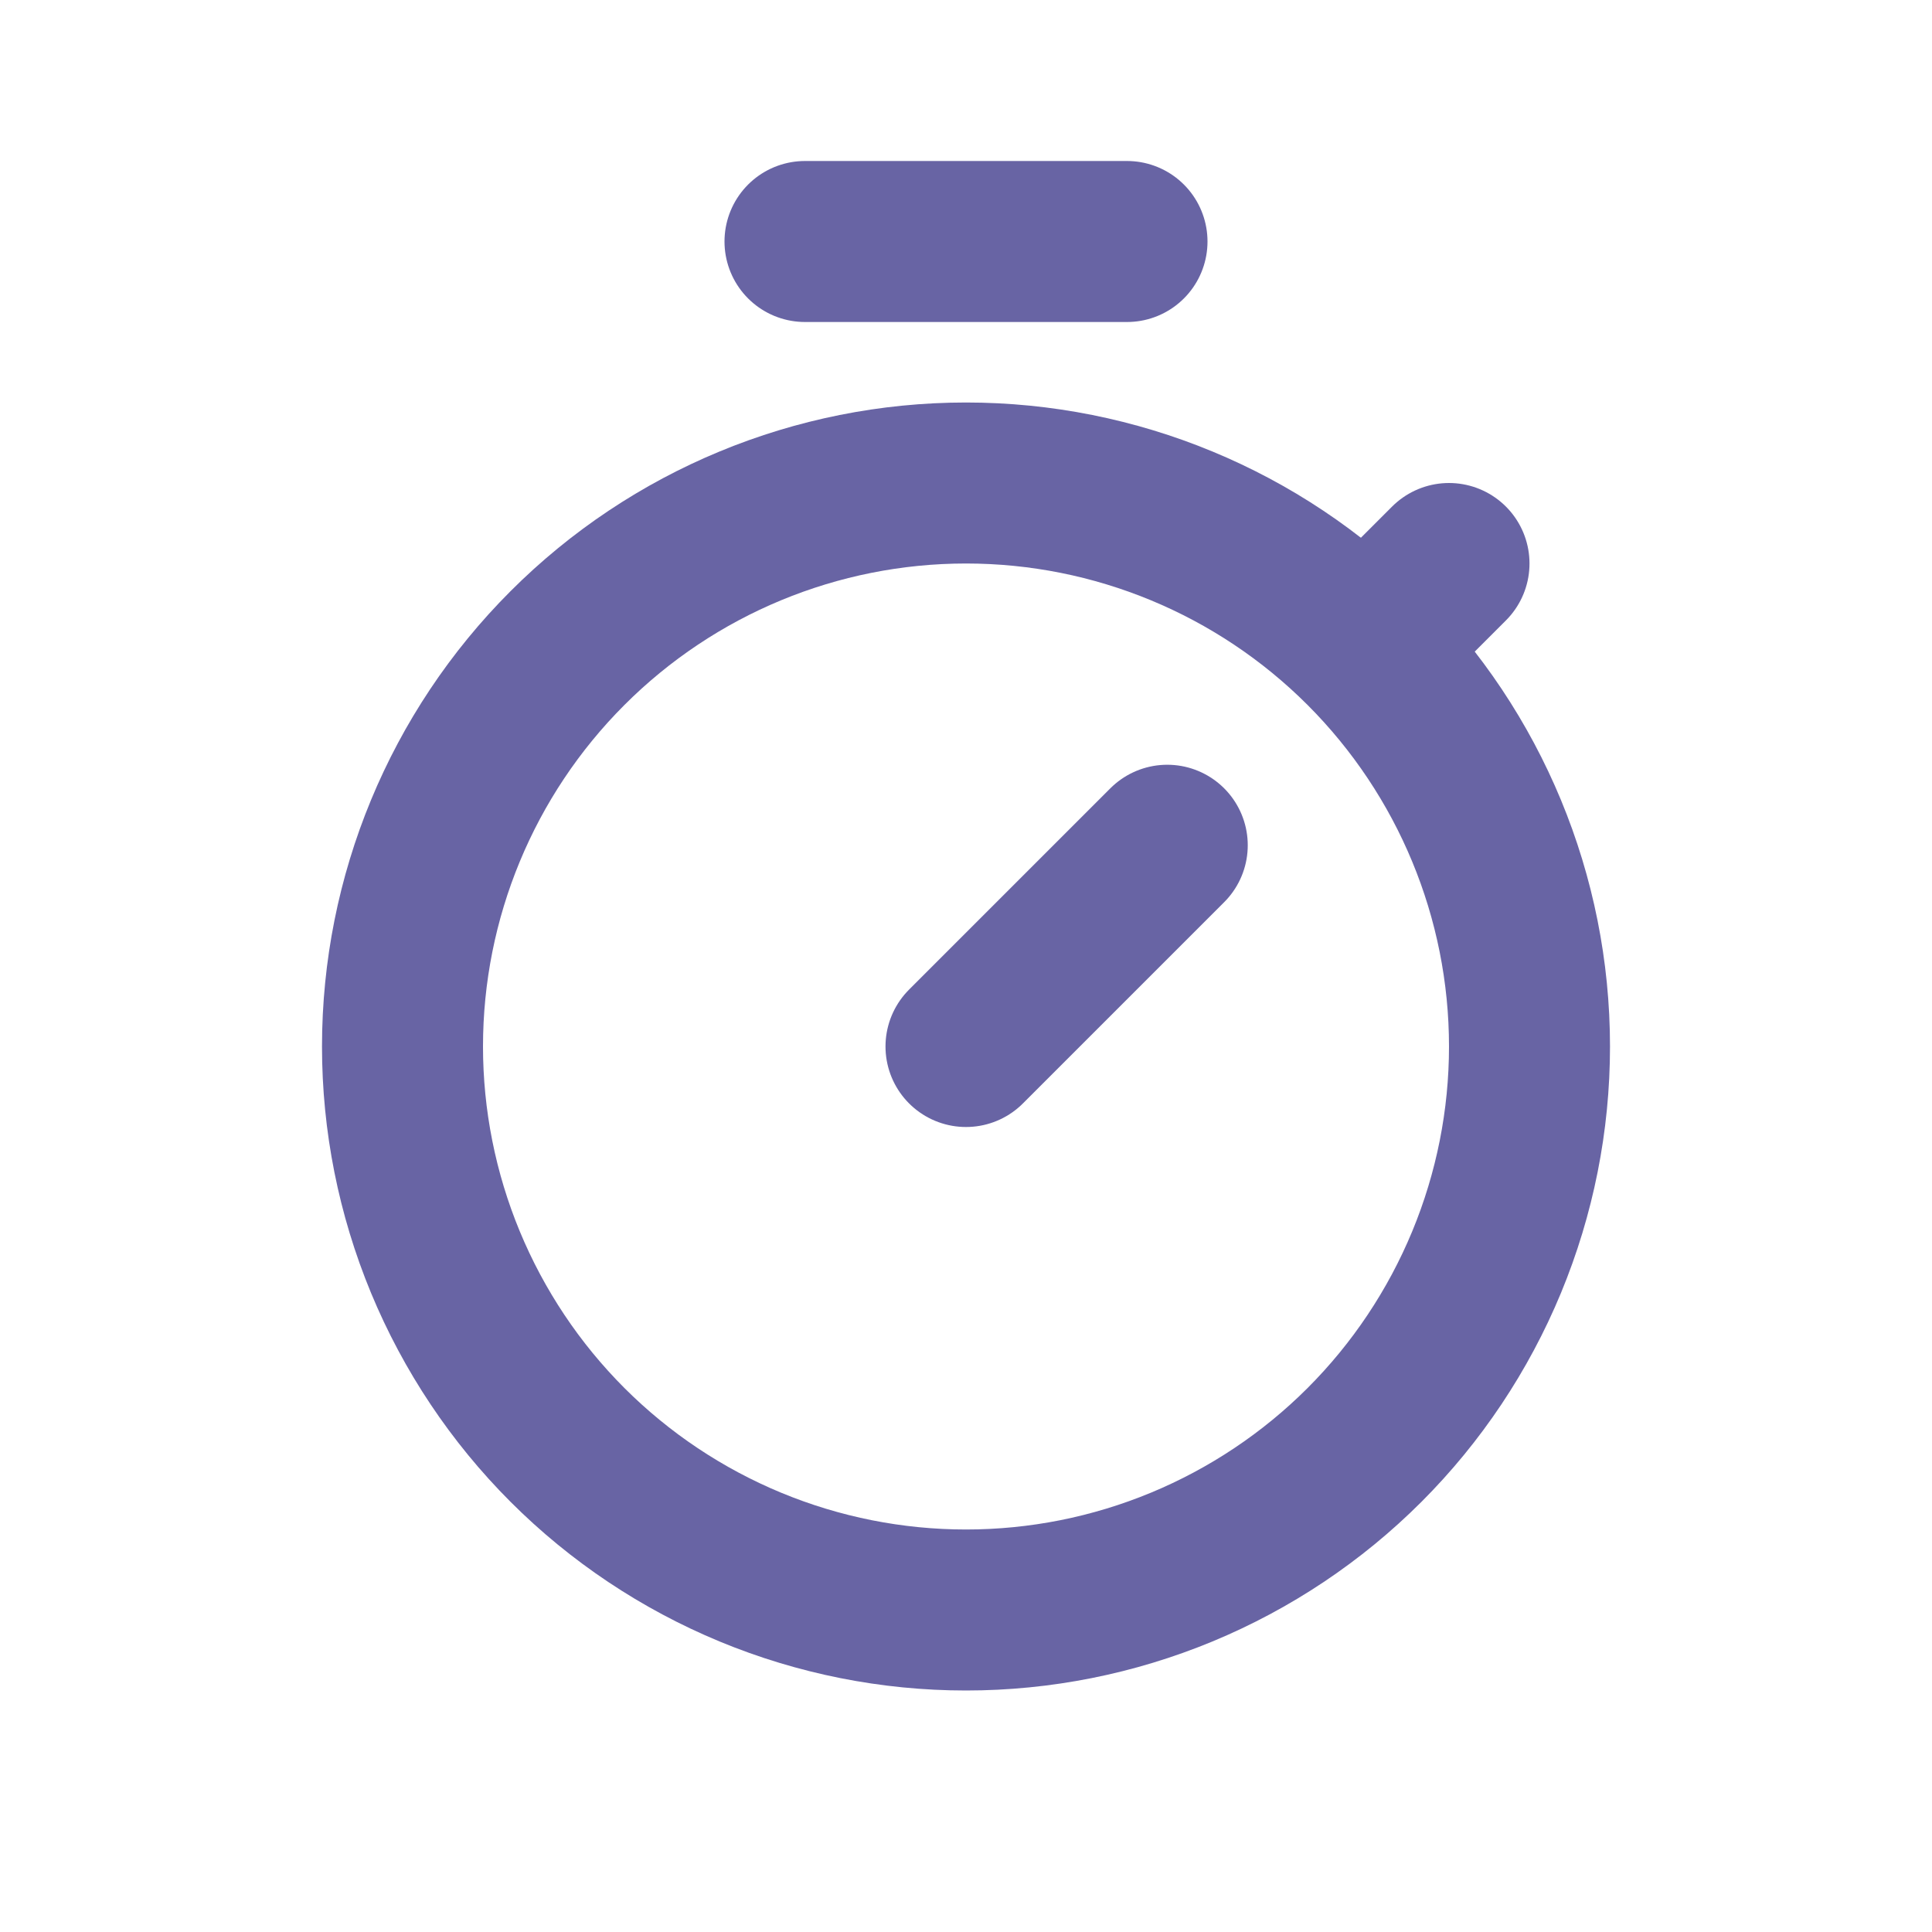
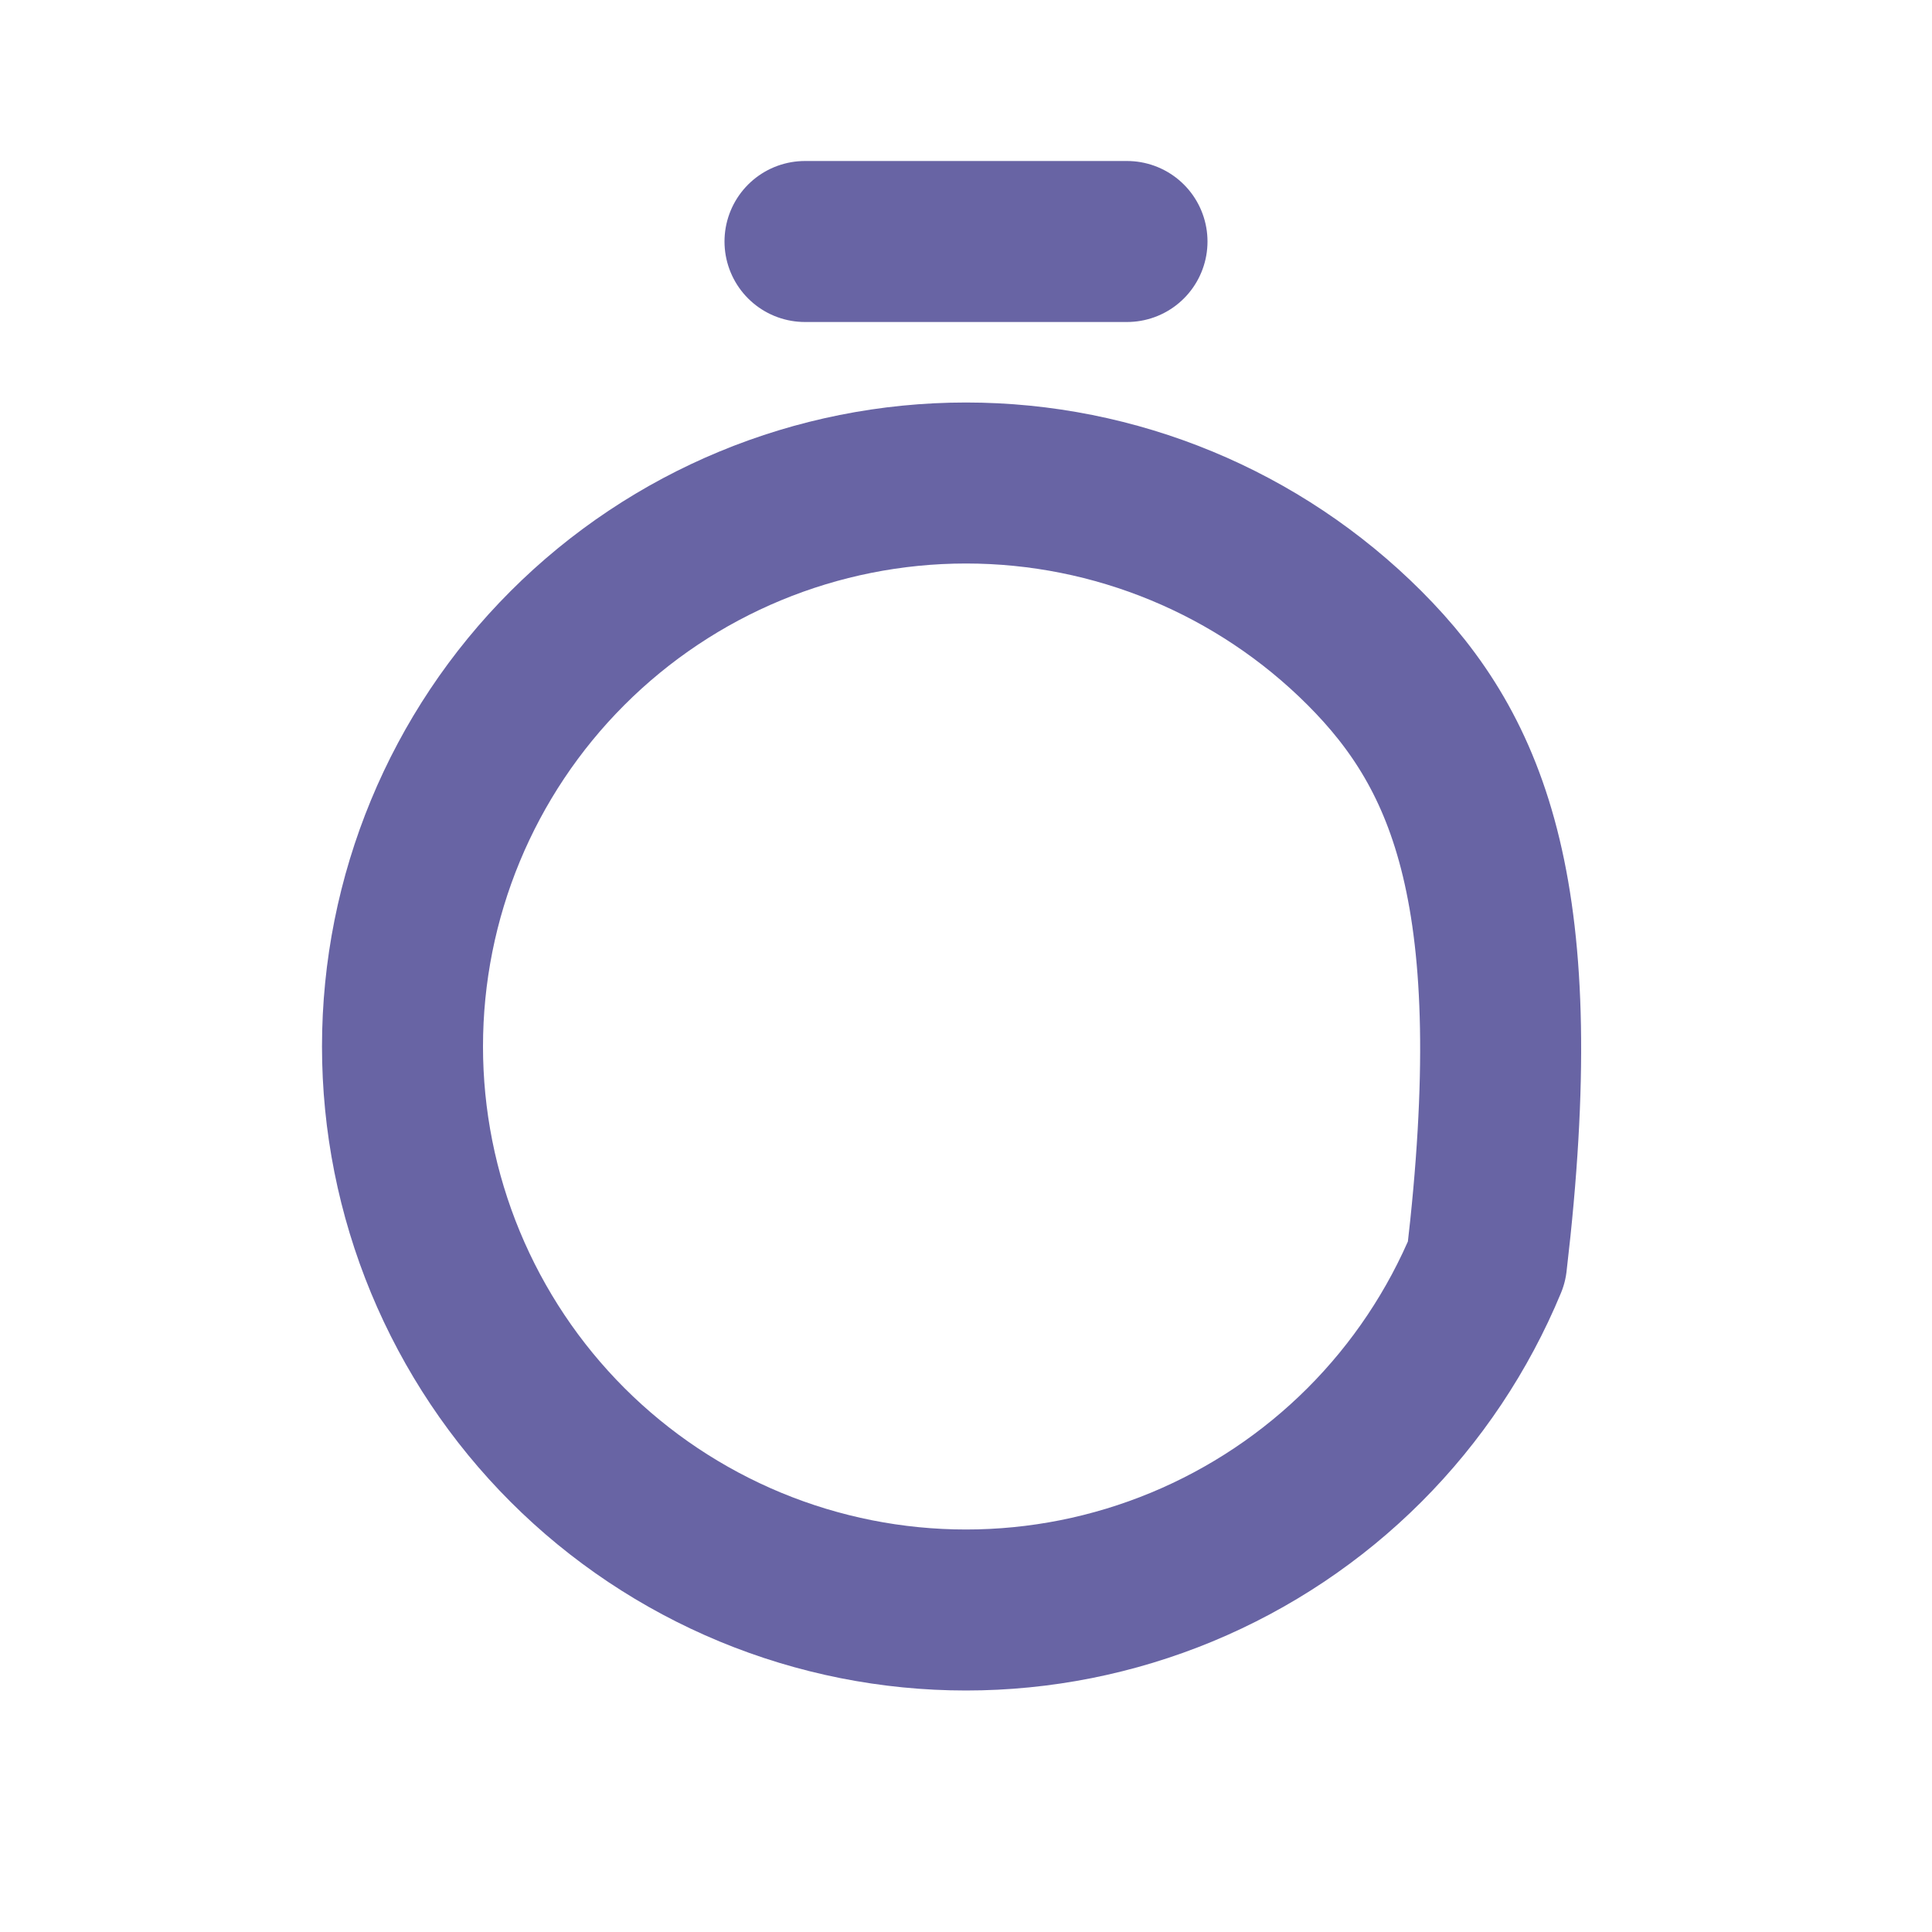
<svg xmlns="http://www.w3.org/2000/svg" width="24" height="24" viewBox="0 0 24 24" fill="none">
  <g clip-path="url(#clip0_229_488)">
-     <path d="M5 13C5 13.919 5.181 14.829 5.533 15.679C5.885 16.528 6.4 17.3 7.05 17.95C7.7 18.6 8.472 19.115 9.321 19.467C10.171 19.819 11.081 20 12 20C12.919 20 13.829 19.819 14.679 19.467C15.528 19.115 16.3 18.6 16.95 17.95C17.6 17.3 18.115 16.528 18.467 15.679C18.819 14.829 19 13.919 19 13C19 11.143 18.262 9.363 16.95 8.05C15.637 6.737 13.857 6 12 6C10.143 6 8.363 6.737 7.05 8.05C5.737 9.363 5 11.143 5 13Z" stroke="#6864A4" stroke-width="2" stroke-linecap="round" stroke-linejoin="round" />
-     <path d="M14.5 10.5L12 13" stroke="#6864A4" stroke-width="2" stroke-linecap="round" stroke-linejoin="round" />
-     <path d="M17 8L18 7" stroke="#6864A4" stroke-width="2" stroke-linecap="round" stroke-linejoin="round" />
+     <path d="M5 13C5 13.919 5.181 14.829 5.533 15.679C5.885 16.528 6.4 17.3 7.05 17.95C7.7 18.6 8.472 19.115 9.321 19.467C10.171 19.819 11.081 20 12 20C12.919 20 13.829 19.819 14.679 19.467C15.528 19.115 16.3 18.6 16.95 17.95C17.6 17.3 18.115 16.528 18.467 15.679C19 11.143 18.262 9.363 16.95 8.05C15.637 6.737 13.857 6 12 6C10.143 6 8.363 6.737 7.05 8.05C5.737 9.363 5 11.143 5 13Z" stroke="#6864A4" stroke-width="2" stroke-linecap="round" stroke-linejoin="round" />
    <path d="M14 3H10" stroke="#6864A4" stroke-width="2" stroke-linecap="round" stroke-linejoin="round" />
  </g>
  <defs>
    <clipPath id="clip0_229_488">
      <rect width="24" height="24" fill="white" />
    </clipPath>
  </defs>
</svg>